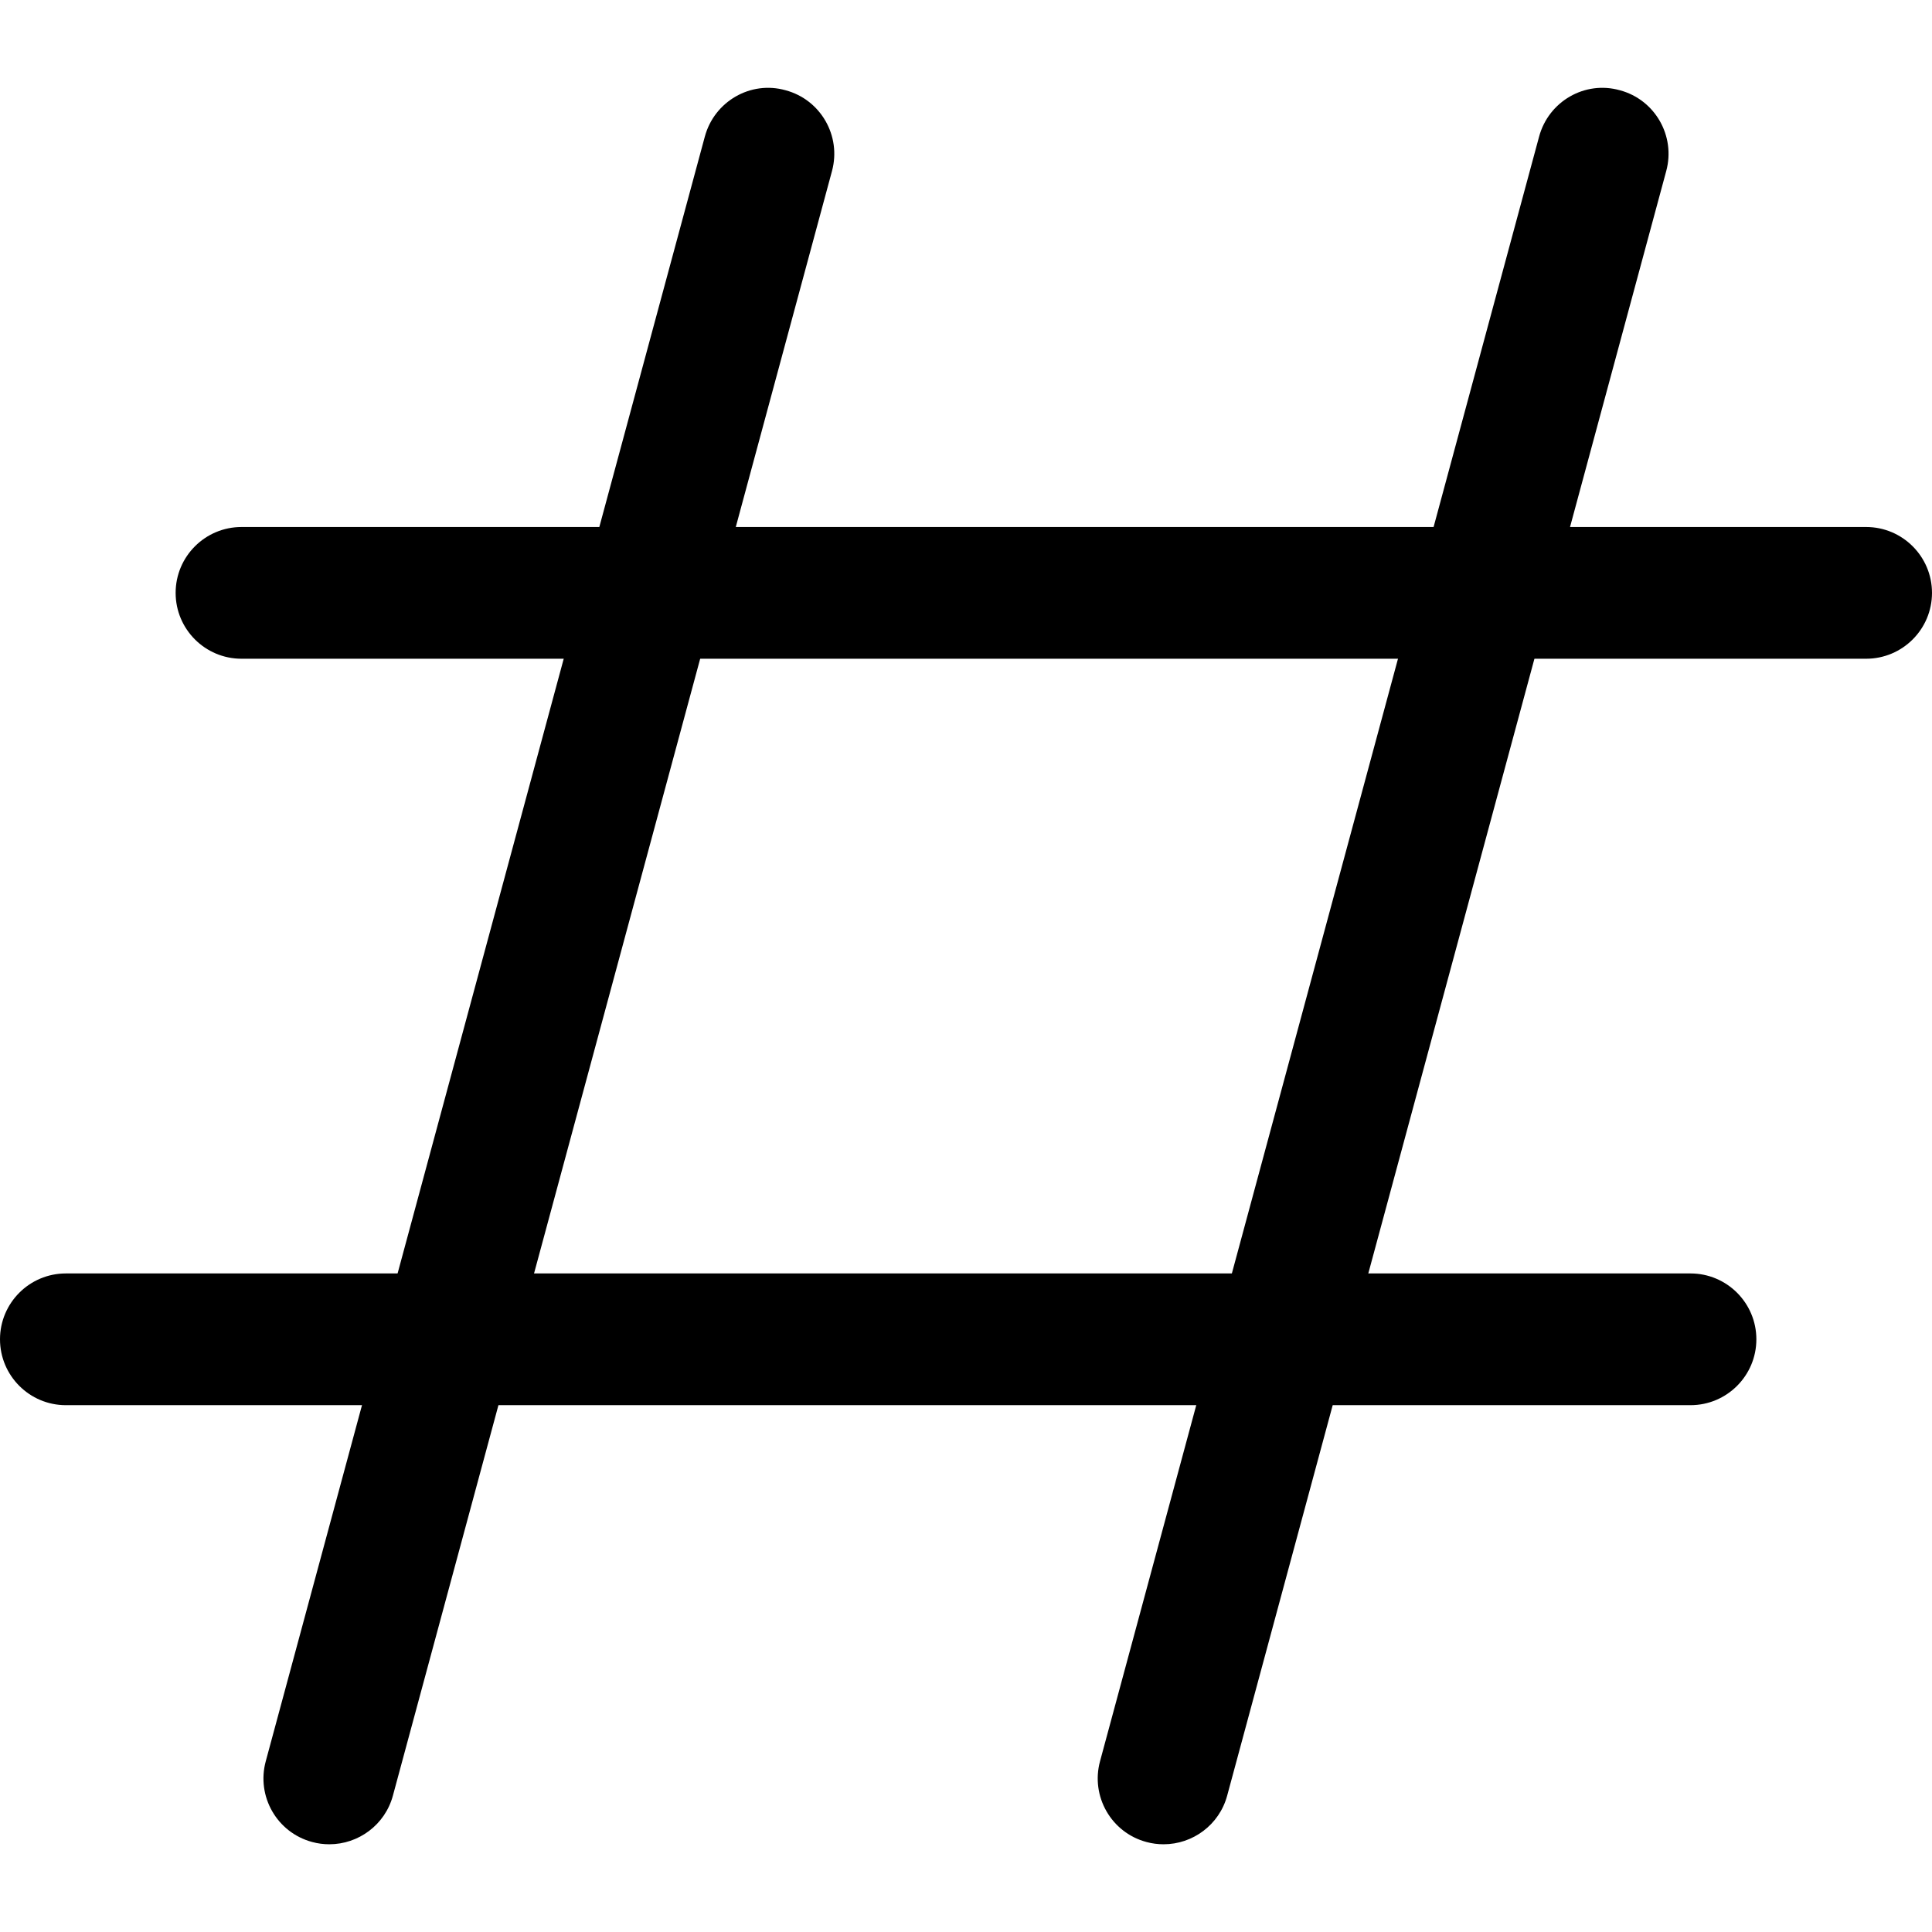
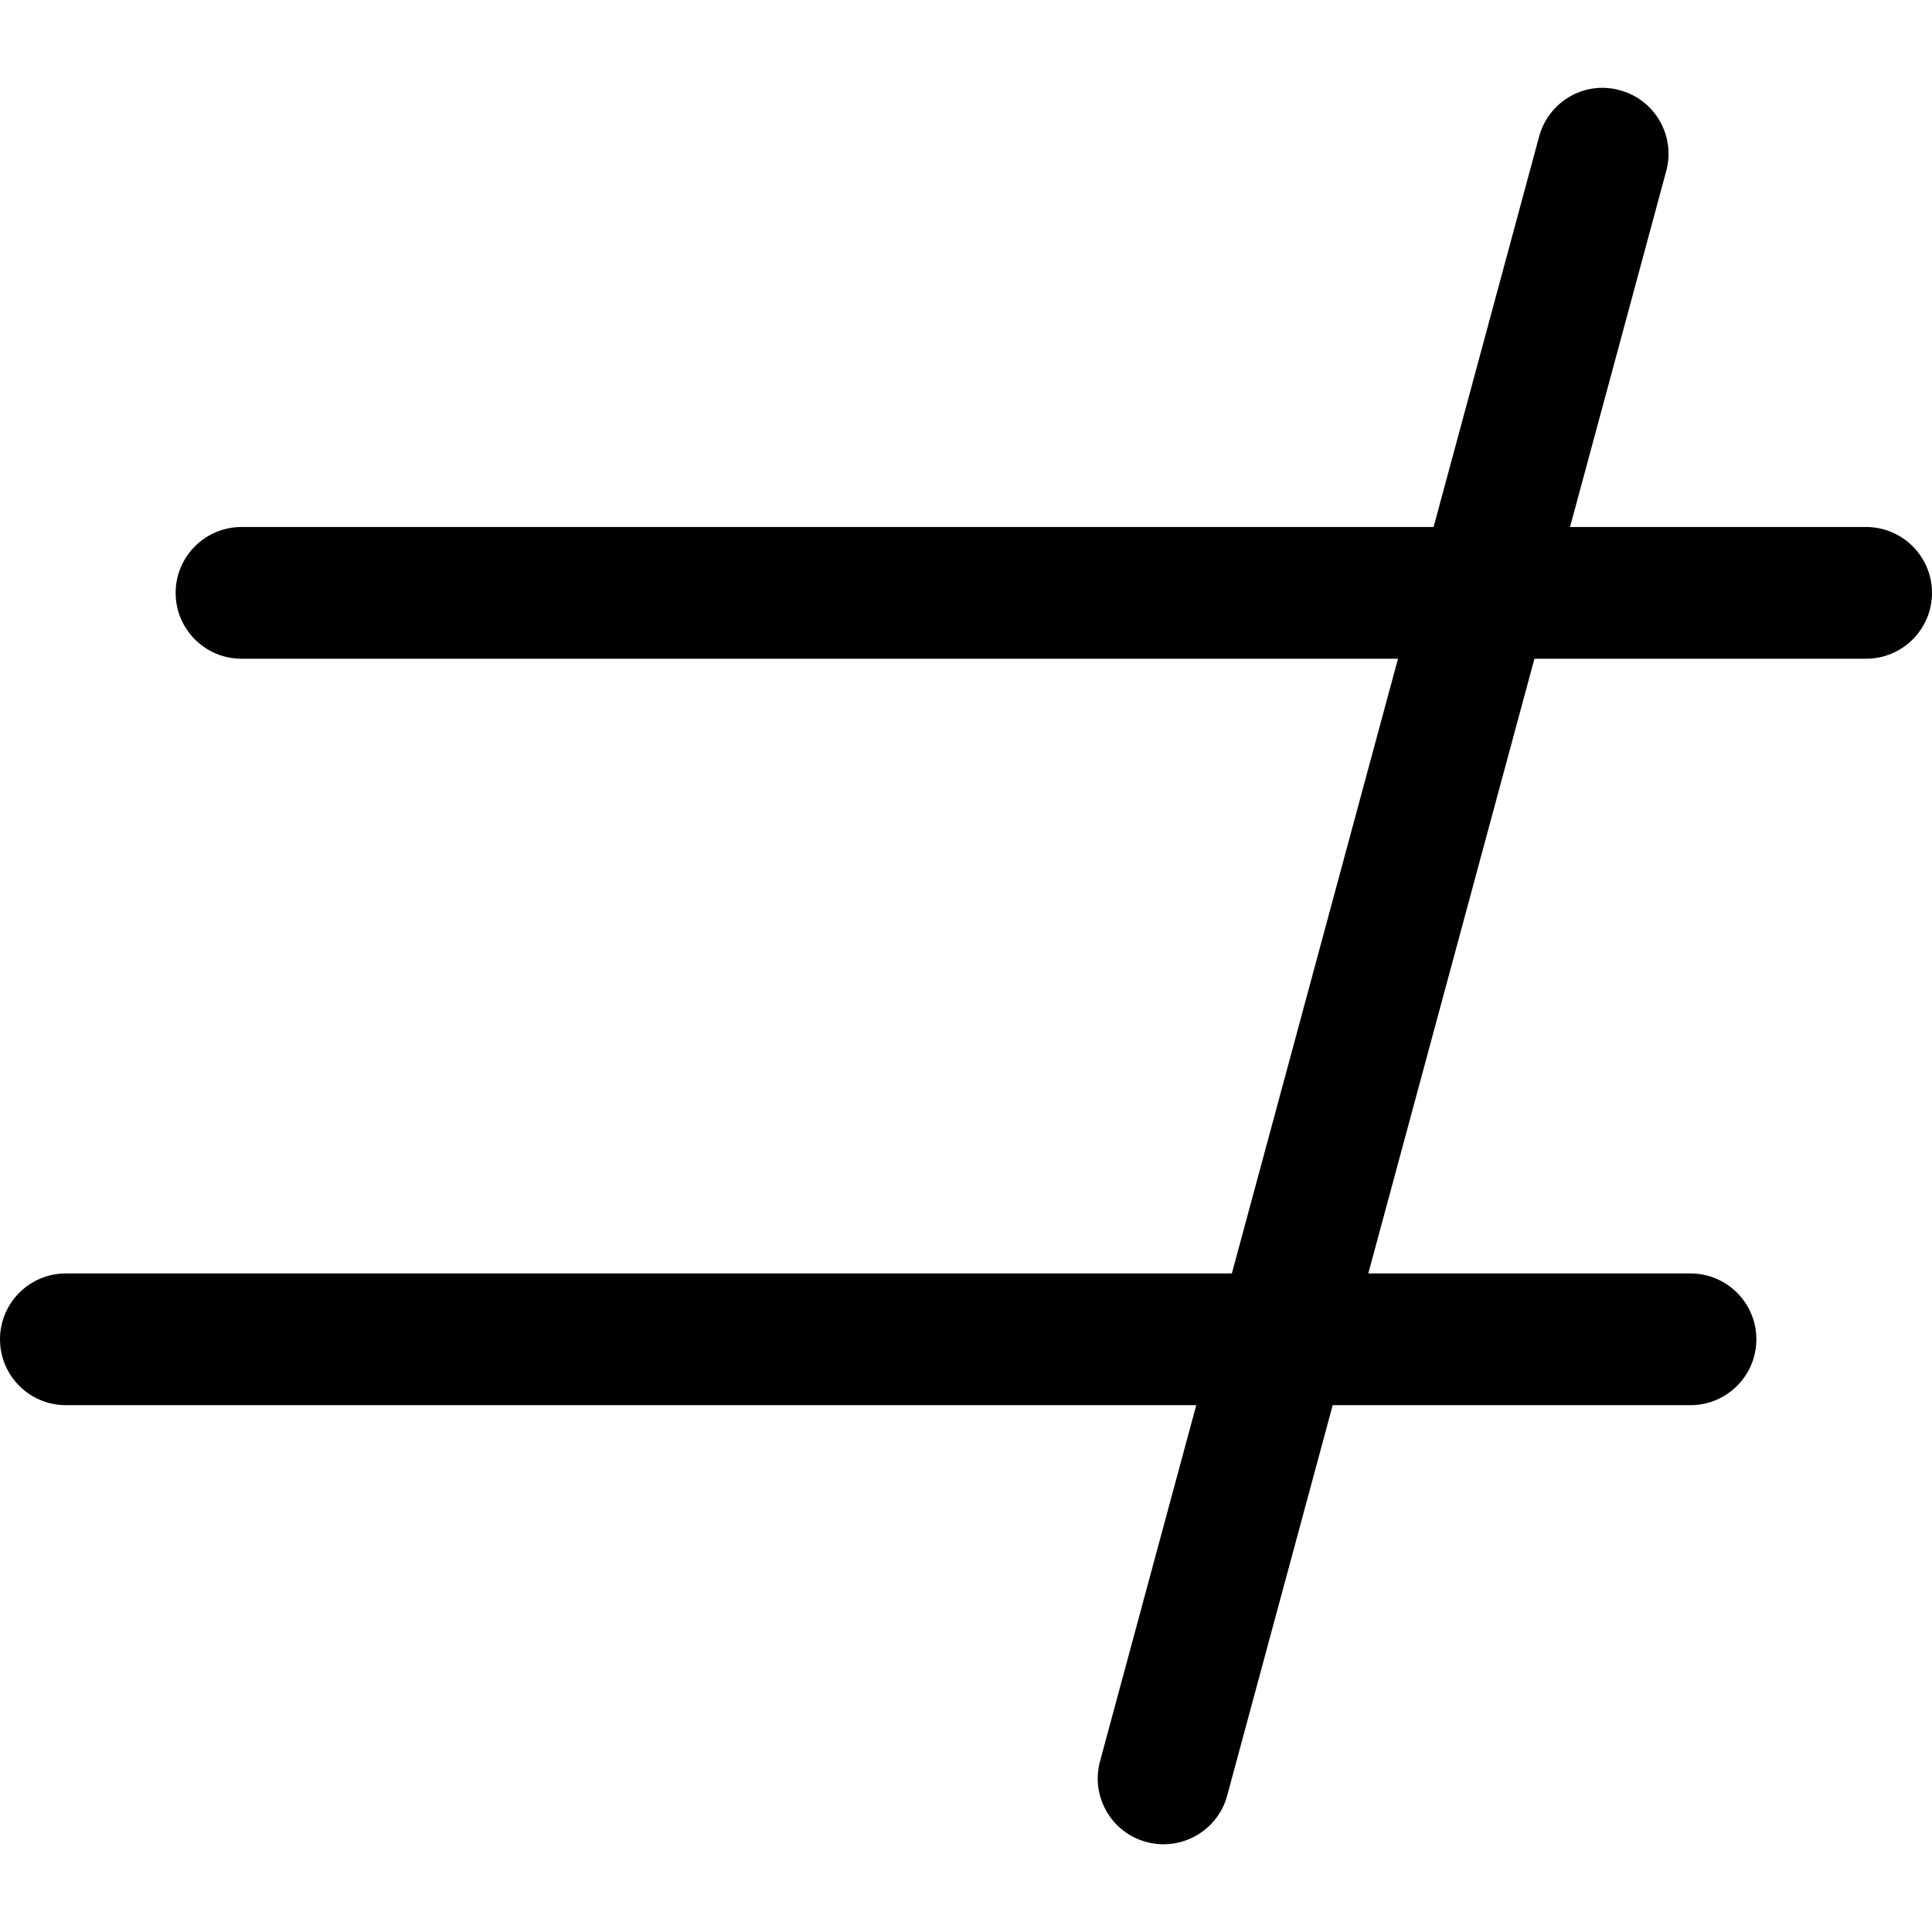
<svg xmlns="http://www.w3.org/2000/svg" width="76" height="76" viewBox="0 0 76 76" fill="none">
  <path d="M45.773 72.549C45.548 72.549 45.32 72.521 45.096 72.459C43.714 72.089 42.899 70.663 43.272 69.284L60.544 5.375C60.917 3.99 62.341 3.161 63.723 3.551C65.104 3.921 65.919 5.347 65.546 6.726L48.274 70.635C47.963 71.789 46.916 72.549 45.773 72.549Z" fill="black" />
-   <path d="M12.955 72.549C12.73 72.549 12.502 72.521 12.278 72.459C10.896 72.089 10.08 70.663 10.454 69.284L27.726 5.375C28.099 3.99 29.526 3.161 30.904 3.551C32.286 3.921 33.101 5.347 32.729 6.726L15.456 70.635C15.145 71.789 14.098 72.549 12.955 72.549Z" fill="black" />
  <path d="M66.5 55.276H2.591C1.161 55.276 0 54.115 0 52.685C0 51.255 1.161 50.094 2.591 50.094H66.5C67.93 50.094 69.091 51.255 69.091 52.685C69.091 54.115 67.93 55.276 66.5 55.276Z" fill="black" />
  <path d="M73.409 25.913H9.5C8.07 25.913 6.909 24.752 6.909 23.322C6.909 21.892 8.07 20.731 9.5 20.731H73.409C74.839 20.731 76 21.892 76 23.322C76 24.752 74.839 25.913 73.409 25.913Z" fill="black" />
</svg>